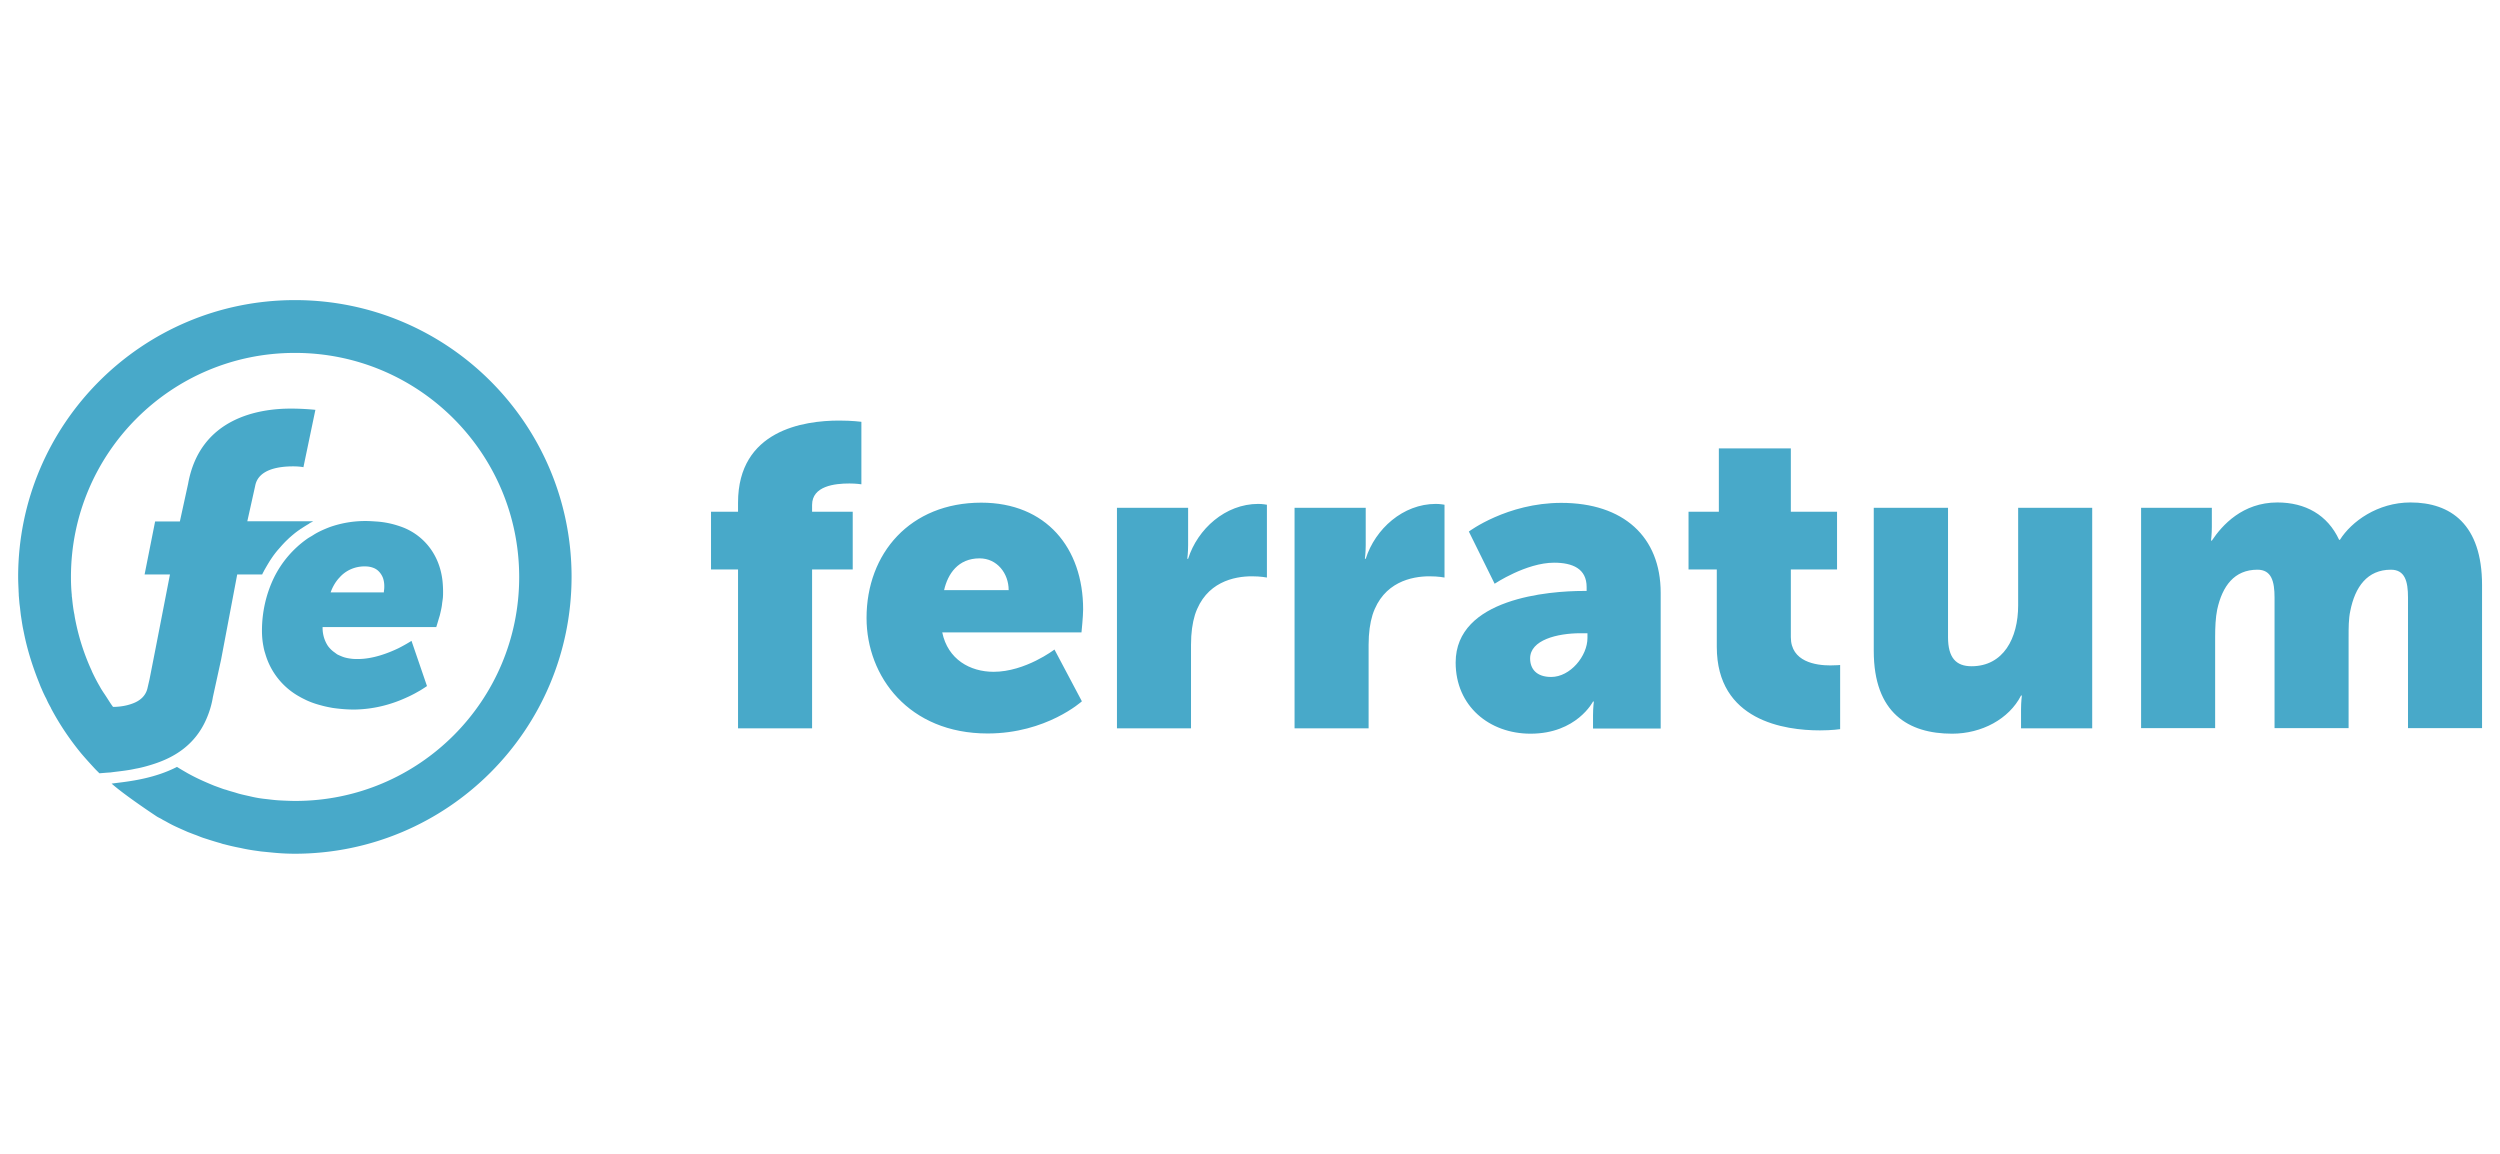
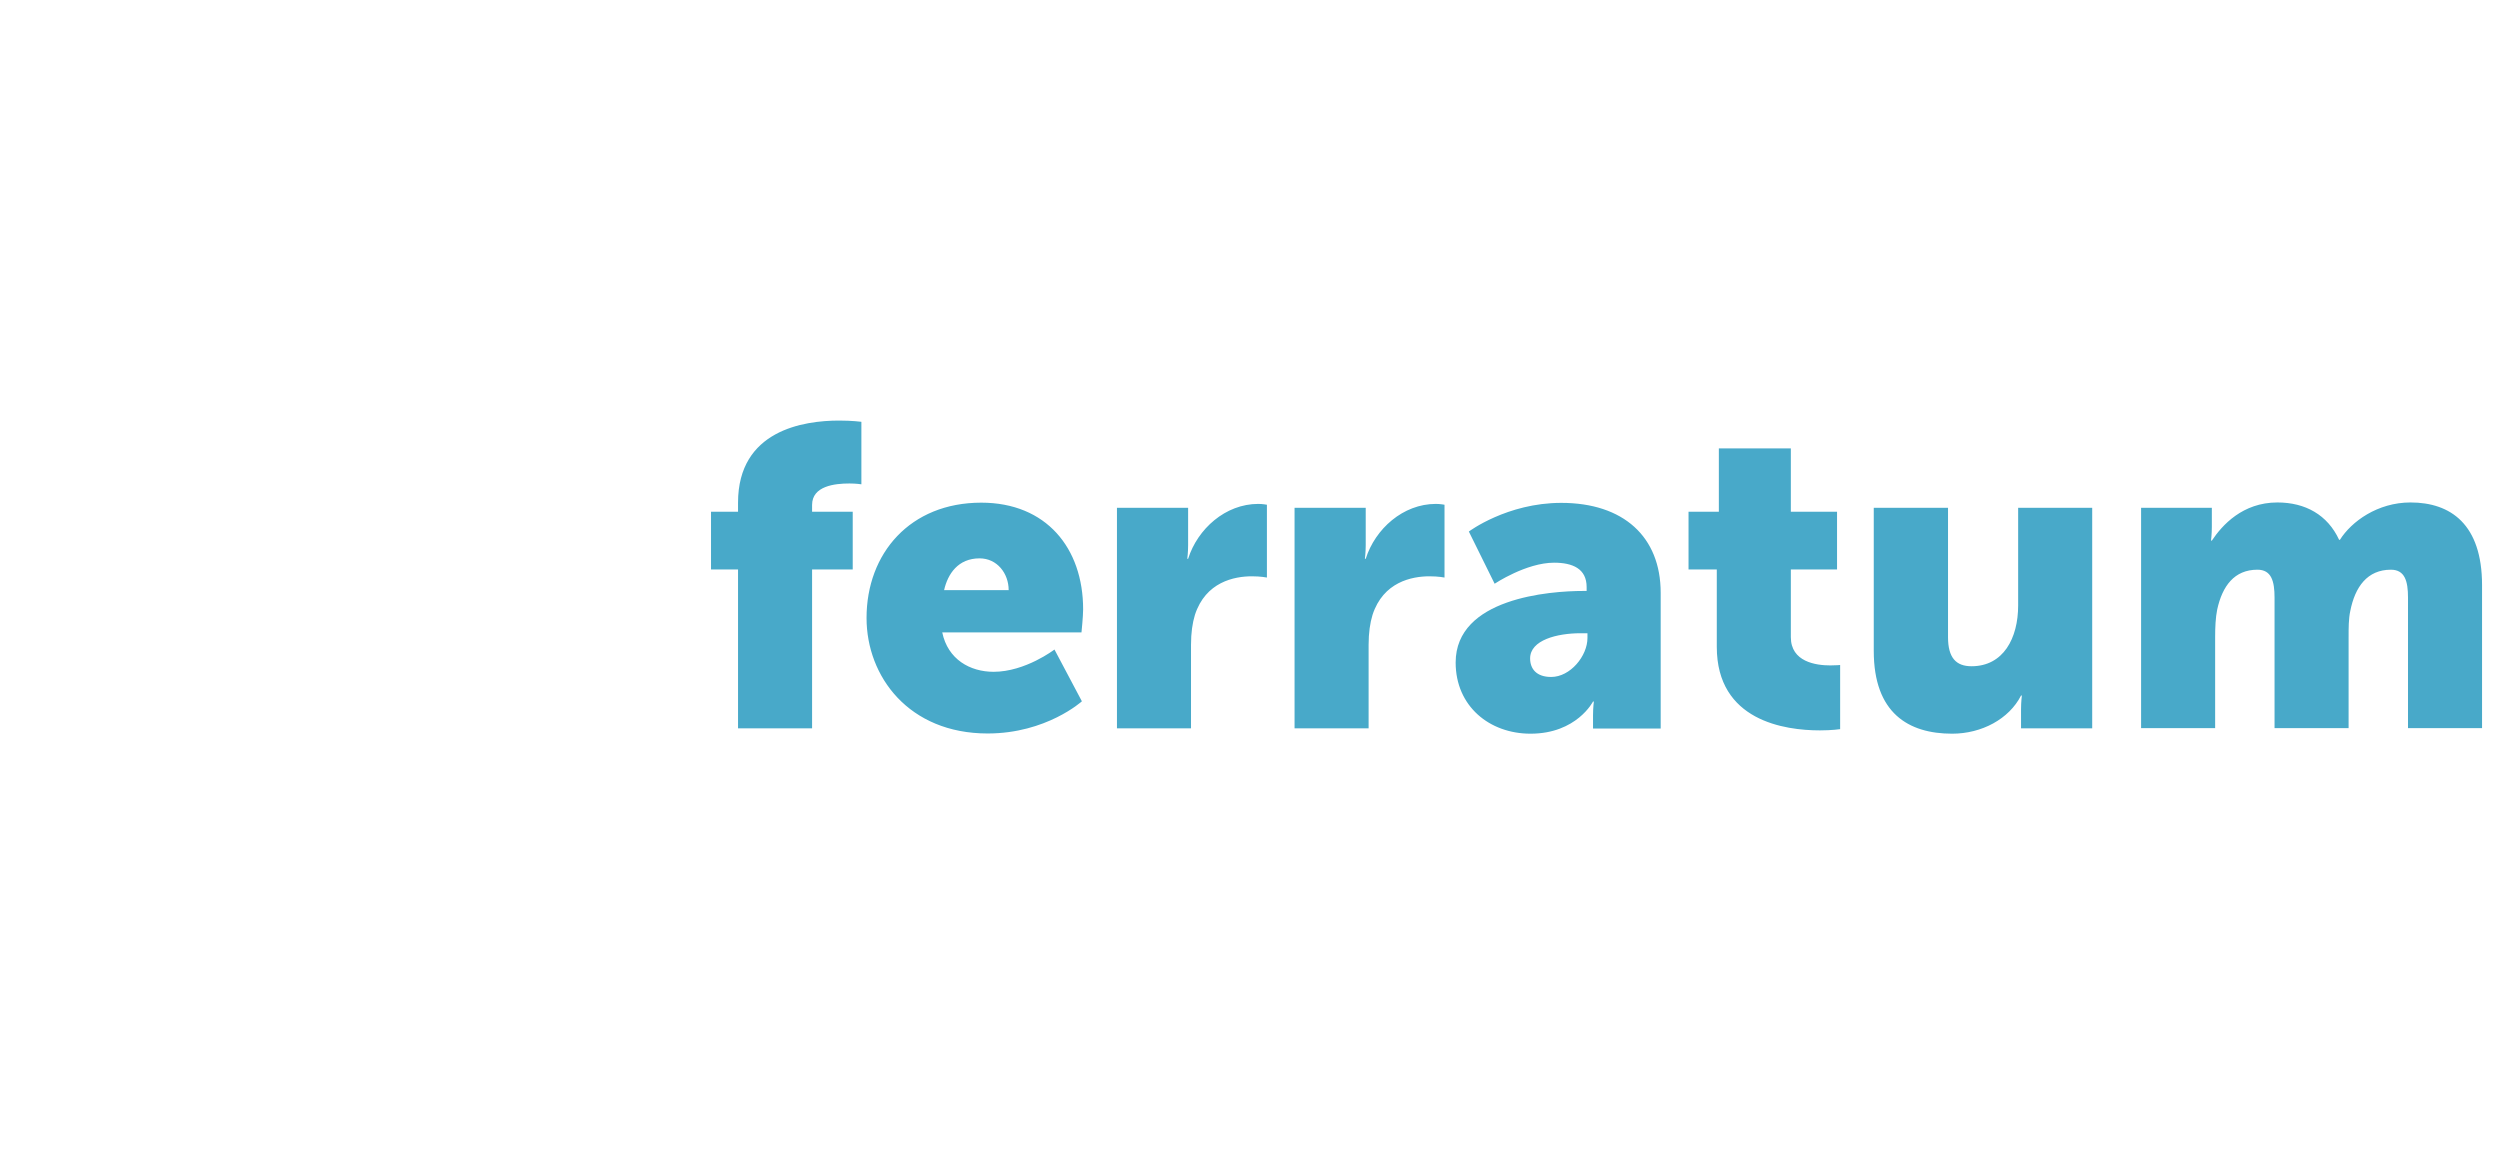
<svg xmlns="http://www.w3.org/2000/svg" width="130px" height="60px" viewBox="0 0 1212 282">
-   <path fill="#48a9c9" d="M127.7 174.6c.2 1.2.5 2.4.9 3.6a34.64 34.64 0 0016.7 20.9c1 .6 2.1 1.1 3.3 1.7 1.1.5 2.3 1 3.5 1.4 1.4.5 2.9.9 4.4 1.3 1.5.4 3.1.7 4.7 1 3.5.5 7 .8 10.5.8 8.7-.1 17.2-2.1 25.1-5.7 1.6-.7 3-1.4 4.3-2.1l2.5-1.4c1.5-.9 2.5-1.6 3-1.9l.4-.3-7.5-21.9c-2.1 1.3-4.2 2.5-6.4 3.6-5 2.4-12.4 5.2-19.5 5.2-1 0-2 0-2.9-.1-1.7-.2-3.5-.5-5.1-1.2-.7-.3-1.5-.6-2.2-1l-1.2-.9c-1.2-.8-2.3-1.9-3.2-3.1-1.8-2.7-2.7-6-2.6-9.2h55.1s.2-.6.5-1.6.7-2.4 1.2-4c.2-.8.4-1.7.6-2.6.2-.9.4-1.9.5-2.9s.3-2 .4-3c.1-1 .1-2 .1-3 0-1.8-.1-3.7-.3-5.5-.6-5.1-2.2-9.9-5-14.2-3.7-5.7-9.3-10-15.8-12.1a43.3 43.3 0 00-11.8-2.3c-1.5-.1-3-.2-4.5-.2a51.65 51.65 0 00-17.7 3c-2.3.9-4.6 1.9-6.7 3.1-.7.4-1.4.9-2.1 1.3-.7.4-1.4.8-2.1 1.3a50.15 50.15 0 00-15.9 18.6c-3.9 8-5.9 16.9-5.9 25.8 0 2.5.2 5.1.7 7.6zm35.1-31.1c.5-.7 1.1-1.5 1.7-2.1 3.1-3.6 7.7-5.6 12.5-5.5 1.4 0 2.7.2 4 .7 1.1.4 2.1 1.1 2.9 2 .8.9 1.4 1.9 1.8 3 .4 1.2.6 2.5.6 3.8 0 .5 0 1.3-.1 1.9-.1.6-.1 1.2-.1 1.2h-25.8c.6-1.8 1.5-3.5 2.5-5zm114.3-2.5C277 215.1 217 275.1 143 275.2a109.61 109.61 0 01-10.3-.5l-6.1-.6-2.1-.3c-2.3-.3-4.7-.7-7-1.2l-.9-.2c-2.7-.5-5.3-1.1-7.9-1.8-.6-.1-1.2-.3-1.7-.5-1.9-.5-3.8-1.1-5.7-1.7-.9-.3-1.9-.6-2.8-.9-1.5-.5-3-1.2-4.5-1.7-1-.4-2.1-.8-3.1-1.2-2-.9-4.1-1.8-6-2.7-1.5-.7-3-1.5-4.4-2.3-.7-.4-1.4-.7-2-1.1s-1.6-.8-2.4-1.3c0 0-15.2-10-22-16l2.3-.3c7.5-.9 18.9-2.4 29.4-7.8 1.7 1.1 3.5 2.1 5.2 3.1l1.3.7c3.7 2 7.6 3.7 11.5 5.3l3.3 1.2c.8.3 1.6.6 2.5.8 1.4.5 2.9.9 4.3 1.3l1.6.5c2.1.6 4.2 1 6.3 1.5l.9.2c1.8.4 3.7.7 5.5.9l1.8.2c1.6.2 3.3.4 4.9.5l1.8.1c2.2.1 4.3.2 6.5.2 60 0 108.6-48.7 108.5-108.7S202.9 32.3 142.9 32.4c-60 0-108.5 48.7-108.5 108.6 0 2.9.1 5.8.4 8.7 0 .4 0 .8.1 1.2.3 2.9.6 5.7 1.2 8.5 0 .3.1.5.1.8 1.6 8.8 4.2 17.3 7.9 25.5.2.4.4.9.6 1.4 1.1 2.3 2.2 4.5 3.5 6.7.4.7.8 1.5 1.3 2.2.4.7 1.2 1.8 1.7 2.6 1.2 1.8 2.3 3.7 3.6 5.4h.9c2.9-.1 5.8-.6 8.5-1.6 3.6-1.3 6.6-3.7 7.4-7.9l.9-3.9 3-15.3 6.9-35.5H70.1l5.1-25.7h12l4-18.3C97 63.6 126 59.4 140.9 59.4c4 0 8 .2 12 .6l-5.8 27.8c-1.6-.3-3.3-.4-5-.4-6.5 0-16.9 1.2-18.4 9.5l-3.8 17.1h32c-.4.2-.7.4-1.1.6s-.5.2-.7.4c-.2.1-.4.3-.6.4-1.2.7-2.3 1.4-3.5 2.2-.2.1-.4.2-.6.4l-.3.2c-1.8 1.2-3.4 2.6-5 4l-.5.5c-1.4 1.3-2.7 2.7-3.9 4.1-.3.3-.5.6-.8.9a42.9 42.9 0 00-3.6 4.8c-.3.4-.6.9-.9 1.4-.8 1.3-1.6 2.7-2.4 4.1-.2.5-.5.9-.7 1.4-.1.1-.1.3-.2.4H115l-7.8 41.2-4 18.3c-.6 3.7-1.7 7.3-3.2 10.7-5.5 12.6-15.7 18.6-25.8 21.8-2.5.8-5 1.5-7.5 2-1.2.2-2.4.5-3.6.7-3.5.6-6.8.9-9.6 1.3-.3 0-1.6.1-2.9.2l-2.4.2-2-2c-2.3-2.5-4.6-5-6.8-7.6-5.6-6.8-10.5-14.1-14.6-21.8l-.1-.3c-.8-1.4-1.5-2.7-2.1-4.1-.3-.7-.7-1.3-1-2-.5-1-1-2.1-1.4-3.1-.5-1-.8-1.9-1.2-2.9-.3-.7-.5-1.3-.8-2-2.5-6.5-4.6-13.1-6.1-19.9-.1-.3-.1-.6-.2-.9l-.9-4.4-.3-1.8-.6-3.9-.3-2.6c-.1-1.2-.3-2.3-.4-3.4l-.3-3.5c0-1-.1-1.8-.1-2.7-.1-2.1-.2-4.2-.2-6.3C8.8 66.9 68.9 6.8 143 6.8S277.1 66.9 277.1 141z" id="Layer_1-2_2_" />
  <path fill="#48a9c9" d="M357.8 137.4h-13.1v-28h13.1V105c0-35.1 31.8-39.8 49-39.8 6.4 0 10.8.6 10.8.6v30.3s-2.5-.4-5.8-.4c-7.1 0-18.1 1.2-18.1 10.4v3.3h19.7v28h-19.7v77h-35.9v-77zM475.7 105c31.5 0 49.4 22 49.4 51.7 0 3.5-.8 11.2-.8 11.2h-67.5c2.7 13.1 13.5 19.1 24.9 19.1 15.4 0 29.5-10.8 29.5-10.8l13.3 25.1s-17.2 15.6-45.7 15.6c-38.2 0-58.7-27.6-58.7-56 0-31.4 21.2-55.9 55.6-55.9zm13.3 42.4c0-8.1-5.6-15.4-14.1-15.4-10.4 0-15.4 7.5-17.2 15.4H489zM541.5 107.5H576v18.1c0 3.5-.4 6.6-.4 6.6h.4c4.6-14.5 18.1-26.6 34-26.6 2.1 0 4.2.4 4.2.4v35.3s-2.9-.6-7.3-.6c-8.5 0-22.4 2.7-27.6 18.7-1.2 3.9-1.9 8.7-1.9 14.5v40.5h-35.9V107.5zM627.6 107.5h34.5v18.1c0 3.5-.4 6.6-.4 6.6h.4c4.6-14.5 18.1-26.6 34-26.6 2.1 0 4.2.4 4.2.4v35.3s-2.9-.6-7.3-.6c-8.5 0-22.4 2.7-27.6 18.7-1.2 3.9-1.9 8.7-1.9 14.5v40.5h-35.9V107.5zM767.7 147.8h1.5v-1.9c0-8.9-6.8-11.8-15.8-11.8-13.5 0-28.8 10.2-28.8 10.2L712.1 119s18.5-13.9 44.8-13.9c30.1 0 48.2 16.4 48.2 43.6v65.8h-32.8V208c0-3.5.4-6.6.4-6.6h-.4S764.4 217 742 217c-19.9 0-36.3-13.3-36.3-34.5 0-31.2 45.4-34.7 62-34.7zM752 189.5c9.3 0 17.6-10.2 17.6-18.9v-2.3h-3.3c-11.4 0-24.5 3.3-24.5 12.2 0 5.1 3.1 9 10.2 9zM832.3 137.4h-13.7v-28h14.7V78.7h34.9v30.7h22.4v28h-22.4v32.8c0 12 12.2 13.7 19.1 13.7 2.9 0 4.8-.2 4.8-.2v31.1s-3.9.6-9.8.6c-17 0-50-4.6-50-40.5v-37.5zM908.5 107.5h35.9v62.7c0 10 3.9 14.1 11.4 14.1 15.4 0 22.6-13.5 22.6-29.5v-47.3h35.9v106.9h-34.5v-9.3c0-3.5.4-6.6.4-6.6h-.4c-5.8 11.4-19.1 18.5-33.4 18.5-21.2 0-38-10-38-40.1v-69.4zM1037.8 107.5h34.5v9.3c0 3.5-.4 6.6-.4 6.6h.4c5-7.5 14.9-18.5 31.8-18.5 13.5 0 24.3 6 29.9 18.1h.4c5.6-8.9 18.3-18.1 34.2-18.1 19.5 0 34.7 10.6 34.7 40.1v69.3h-35.9V151c0-7.9-1.5-13.5-8.3-13.5-11.4 0-17.4 8.3-19.7 20.1-.8 3.7-.8 8.1-.8 12.5v44.2h-35.9V151c0-7.9-1.5-13.5-8.3-13.5-11.2 0-17 7.9-19.5 19.3-.8 3.9-1 8.7-1 13.3v44.2H1038V107.5z" />
</svg>